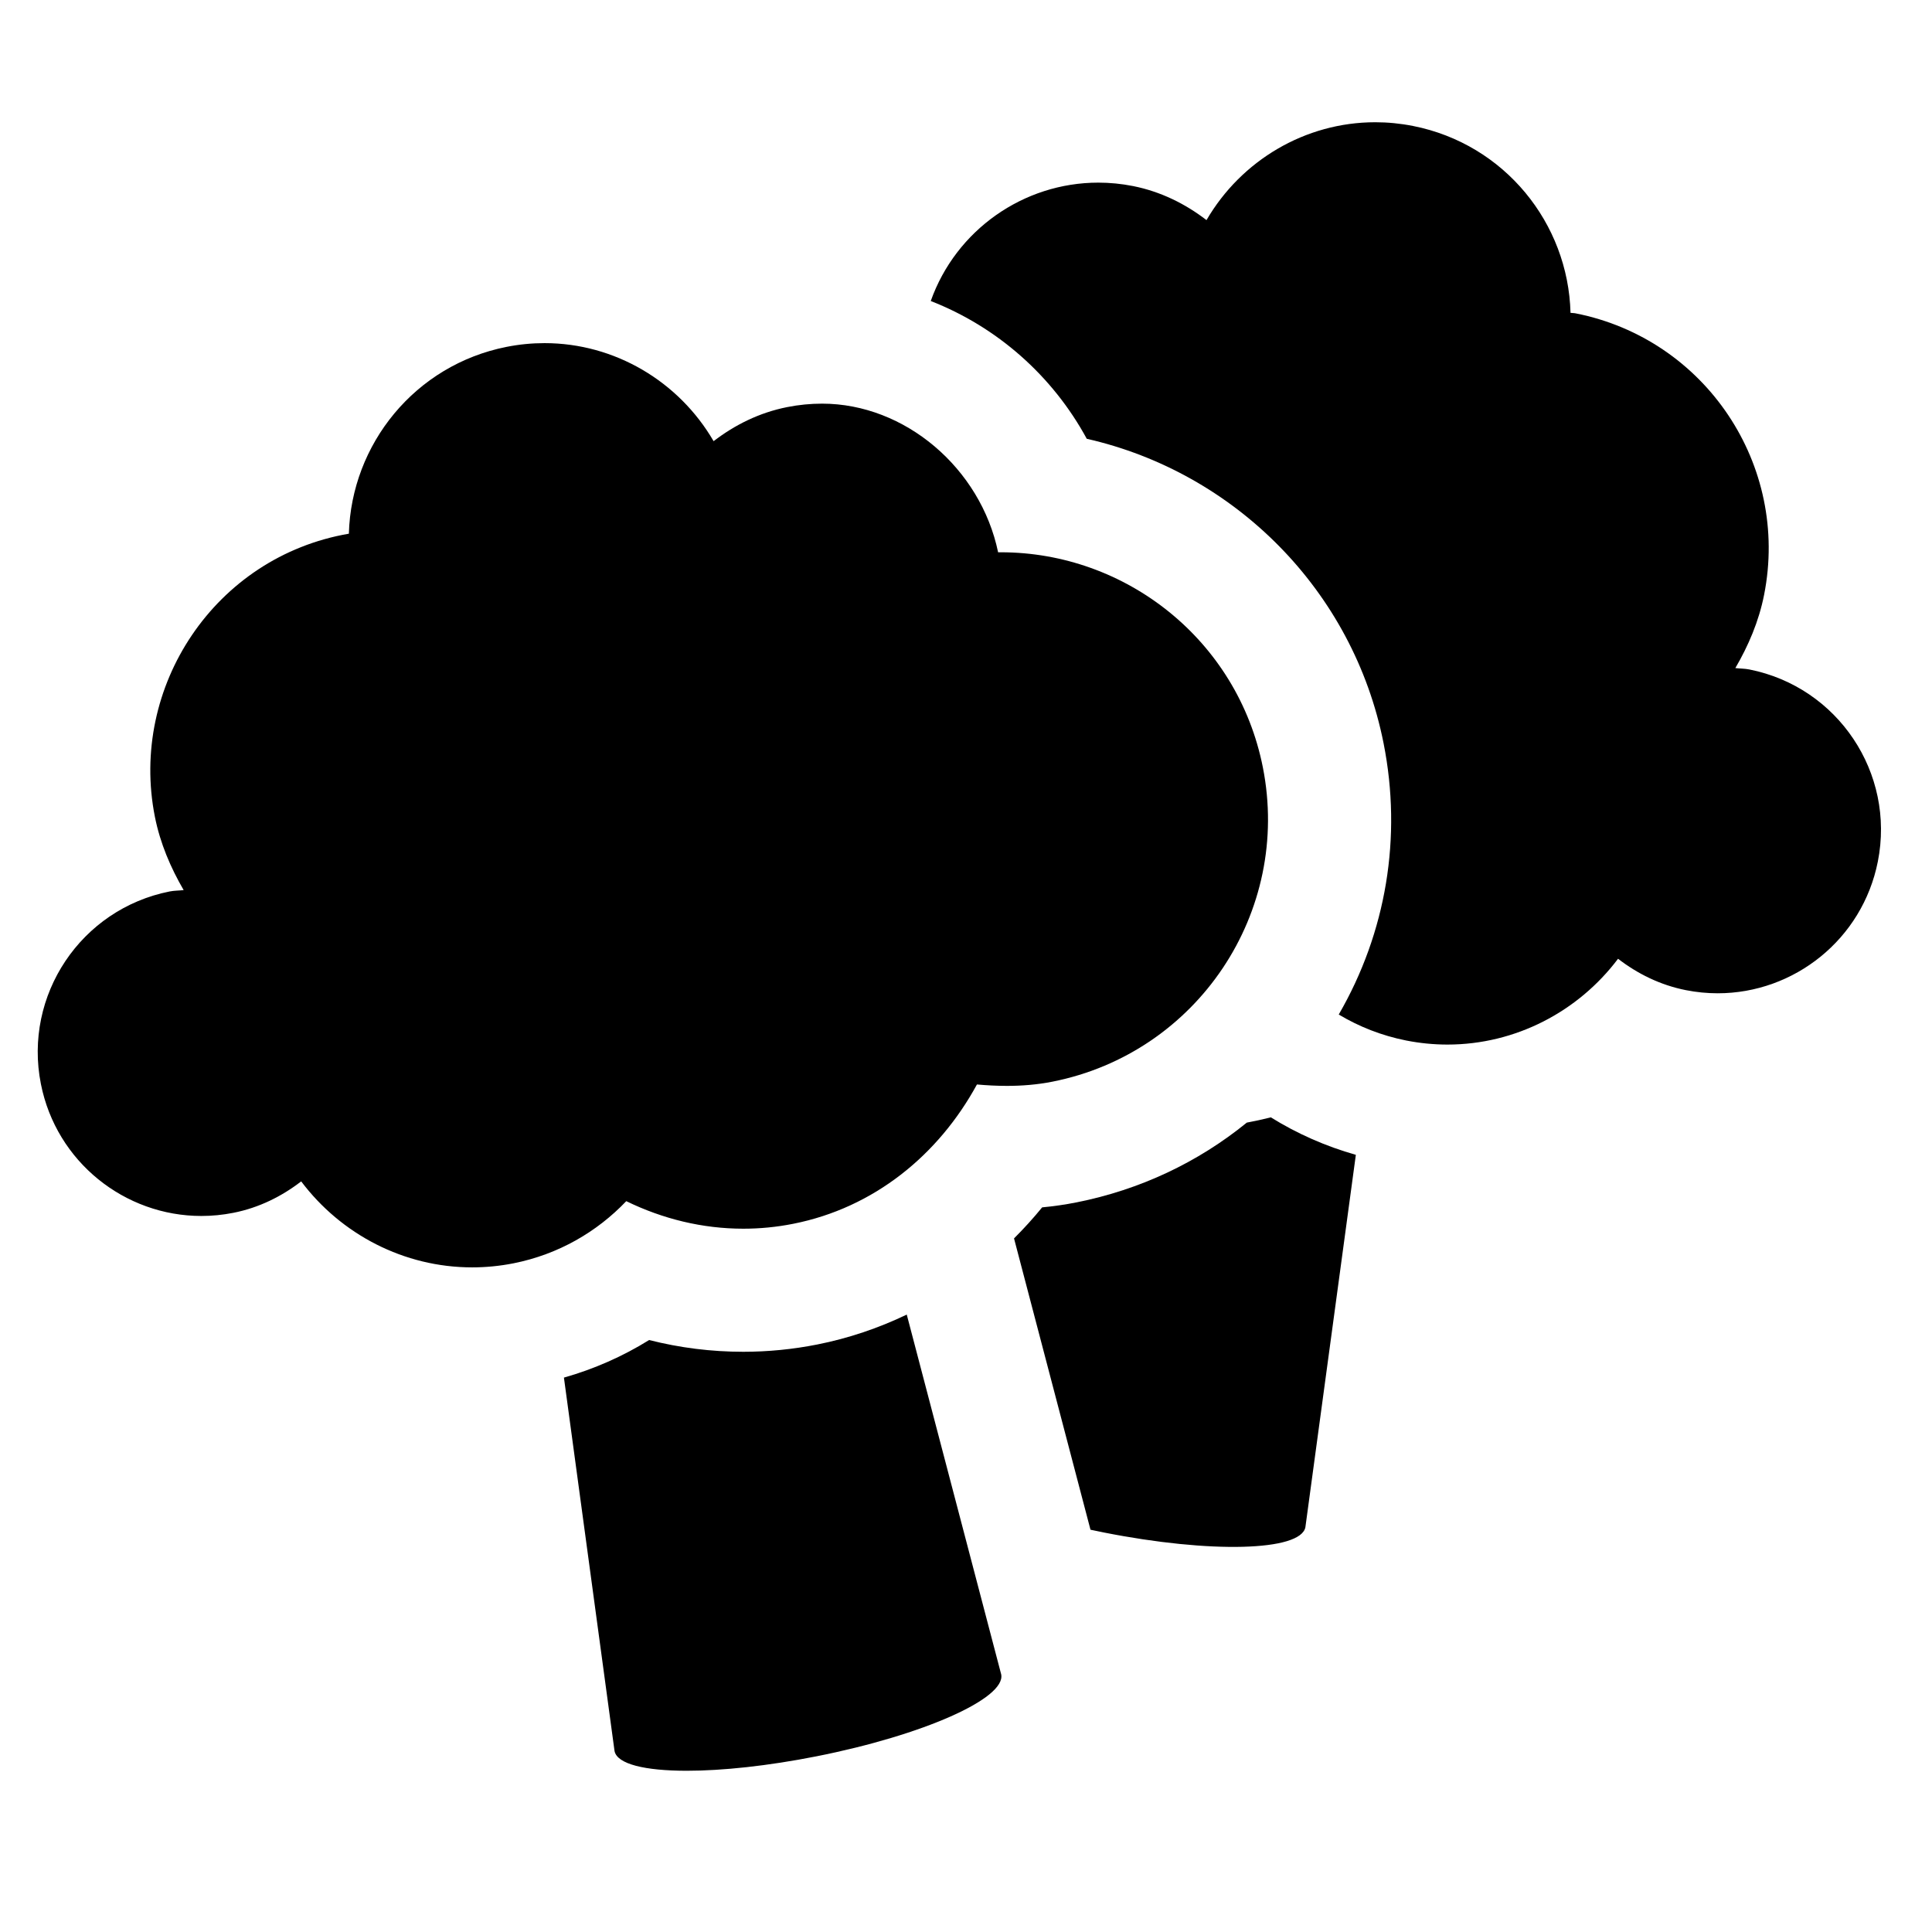
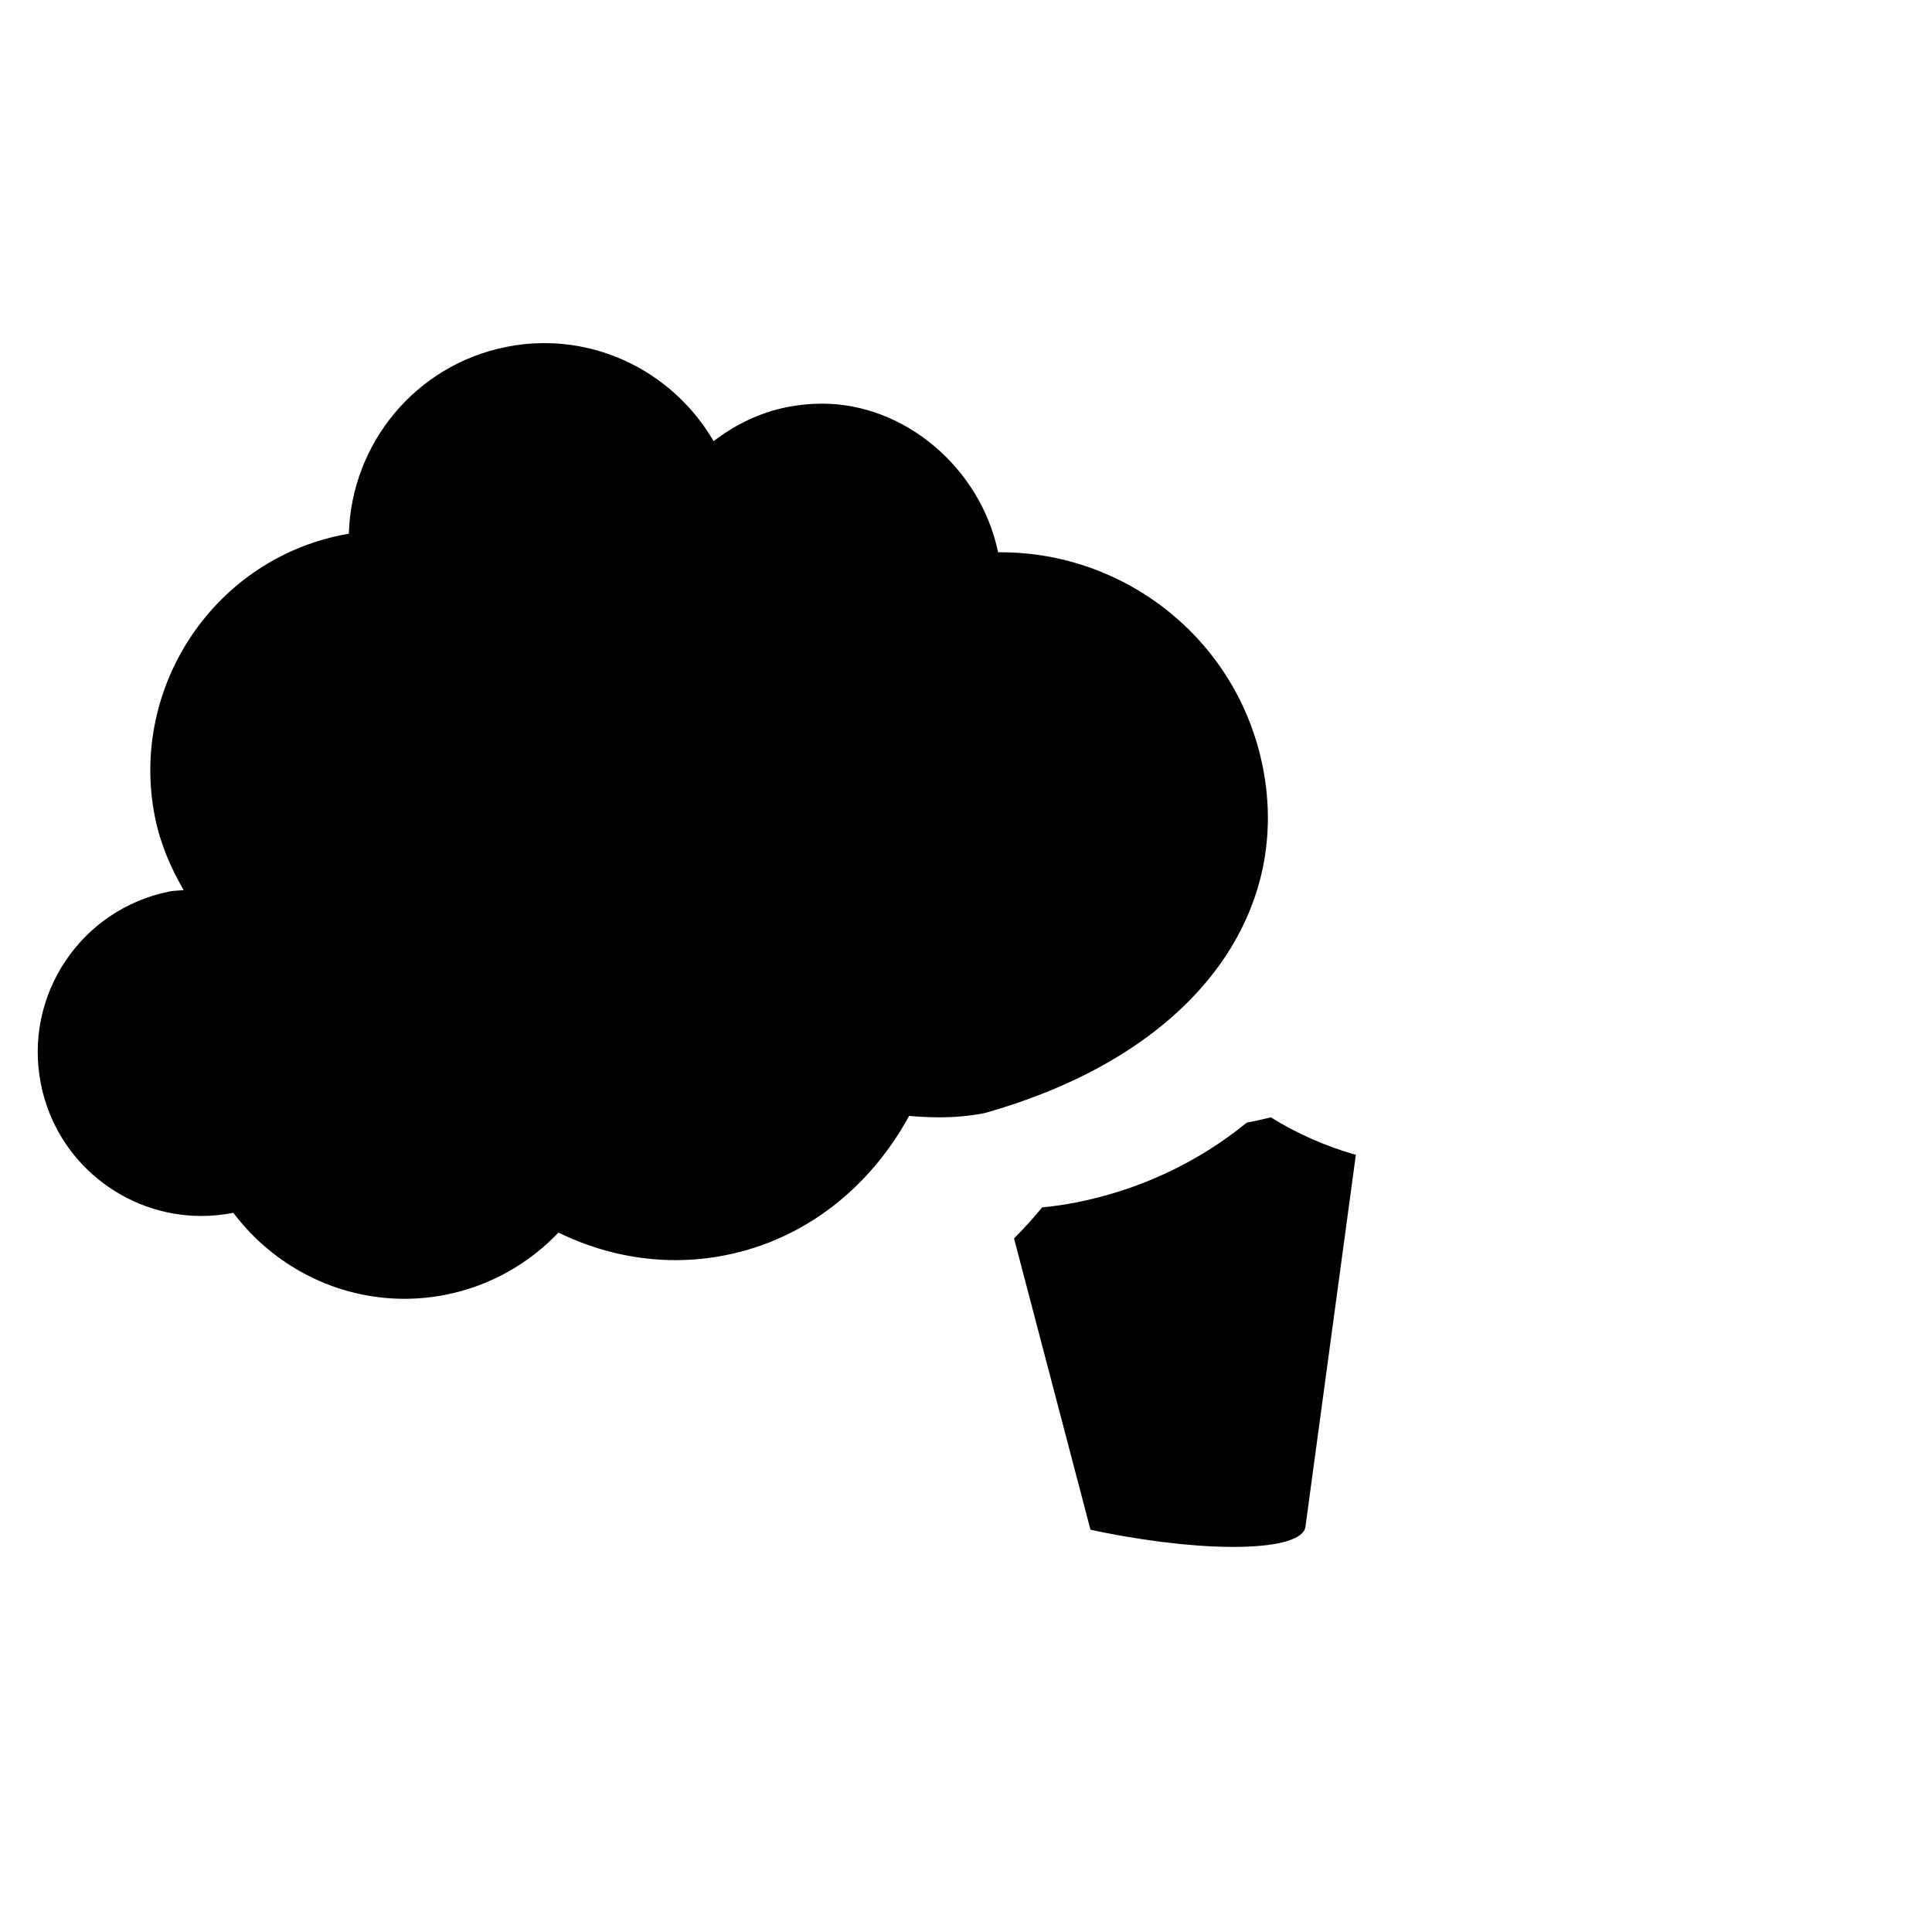
<svg xmlns="http://www.w3.org/2000/svg" version="1.1" id="Layer_1" x="0px" y="0px" width="512px" height="512px" viewBox="0 0 512 512" enable-background="new 0 0 512 512" xml:space="preserve">
  <g>
    <path d="M330.415,297.505c-12.931,10.525-28.318,17.802-45.137,21.139c-2.995,0.593-6.013,1.031-9.099,1.322   c-2.35,2.889-4.848,5.62-7.452,8.222l20.263,77.205c1.169,0.25,2.348,0.497,3.542,0.733c28.24,5.599,52.147,4.969,53.406-1.385   l13.374-98.697c-7.974-2.261-15.542-5.592-22.528-9.934C334.674,296.645,332.55,297.108,330.415,297.505z" />
-     <path d="M463.587,177.414c-1.25-0.247-2.461-0.215-3.703-0.366c3.44-5.901,6.22-12.328,7.621-19.416   c6.817-34.387-15.553-67.788-49.94-74.588c-0.446-0.096-0.884-0.072-1.362-0.136c-0.605-23.724-17.449-44.708-41.707-49.519   c-3.376-0.669-6.733-0.992-10.042-0.992c-18.56,0-35.53,10.126-44.717,25.934c-5.598-4.3-12.081-7.549-19.464-9.023   c-3.094-0.613-6.176-0.908-9.214-0.908c-19.812,0-37.723,12.557-44.399,31.372c17.521,6.839,32.247,19.759,41.346,36.512   c39.118,8.875,70.614,40.113,78.662,80.717c4.93,24.862,0.705,50.121-11.885,71.859c5.37,3.215,11.363,5.592,17.857,6.883   c3.684,0.729,7.347,1.079,10.958,1.079c18.01,0,34.654-8.724,45.202-22.741c5.138,3.958,11.142,6.96,17.951,8.314   c2.843,0.565,5.67,0.836,8.461,0.836c20.248,0,38.354-14.287,42.436-34.913C502.307,204.857,487.057,182.065,463.587,177.414z" />
-     <path d="M240.301,348.38c-7.515,3.603-15.467,6.293-23.734,7.928c-6.442,1.278-13.032,1.927-19.579,1.927   c-8.461,0-16.804-1.043-24.962-3.114c-6.996,4.348-14.58,7.687-22.579,9.958l13.413,98.966c0.681,3.457,8.035,5.225,19.133,5.225   c9.377,0,21.43-1.262,34.392-3.831c28.295-5.606,50.203-15.331,48.945-21.702L240.301,348.38z" />
-     <path d="M334.669,203.344c-6.686-33.735-36.315-56.985-69.452-56.985c-0.235,0-0.47,0.001-0.707,0.003   c-4.638-22.291-24.683-39.392-46.643-39.392c-3.046,0-6.136,0.295-9.242,0.912c-7.406,1.465-13.905,4.73-19.512,9.031   c-9.206-15.84-26.205-25.981-44.804-25.981c-3.317,0-6.682,0.322-10.066,0.991c-24.268,4.81-41.133,25.785-41.789,49.51   c-35.538,6.104-58.235,40.573-51.411,74.996c1.41,7.104,4.189,13.53,7.629,19.455c-1.234,0.144-2.453,0.112-3.703,0.358   c-23.517,4.667-38.799,27.507-34.132,51.016c4.089,20.67,22.227,34.985,42.526,34.985c2.795,0,5.634-0.271,8.481-0.836   c6.817-1.346,12.829-4.364,17.974-8.33c10.568,14.052,27.26,22.788,45.31,22.788c3.615,0,7.282-0.351,10.97-1.079   c11.882-2.365,22.115-8.33,29.872-16.469c9.66,4.71,20.196,7.299,31.015,7.299c4.376,0,8.8-0.422,13.232-1.302   c21.335-4.221,38.465-18.166,48.683-36.92c2.632,0.235,5.284,0.375,7.952,0.375c3.986,0,8.011-0.318,12.077-1.123   C317.332,279.032,342.283,241.737,334.669,203.344z" />
+     <path d="M334.669,203.344c-6.686-33.735-36.315-56.985-69.452-56.985c-0.235,0-0.47,0.001-0.707,0.003   c-4.638-22.291-24.683-39.392-46.643-39.392c-3.046,0-6.136,0.295-9.242,0.912c-7.406,1.465-13.905,4.73-19.512,9.031   c-9.206-15.84-26.205-25.981-44.804-25.981c-3.317,0-6.682,0.322-10.066,0.991c-24.268,4.81-41.133,25.785-41.789,49.51   c-35.538,6.104-58.235,40.573-51.411,74.996c1.41,7.104,4.189,13.53,7.629,19.455c-1.234,0.144-2.453,0.112-3.703,0.358   c-23.517,4.667-38.799,27.507-34.132,51.016c4.089,20.67,22.227,34.985,42.526,34.985c2.795,0,5.634-0.271,8.481-0.836   c10.568,14.052,27.26,22.788,45.31,22.788c3.615,0,7.282-0.351,10.97-1.079   c11.882-2.365,22.115-8.33,29.872-16.469c9.66,4.71,20.196,7.299,31.015,7.299c4.376,0,8.8-0.422,13.232-1.302   c21.335-4.221,38.465-18.166,48.683-36.92c2.632,0.235,5.284,0.375,7.952,0.375c3.986,0,8.011-0.318,12.077-1.123   C317.332,279.032,342.283,241.737,334.669,203.344z" />
  </g>
</svg>